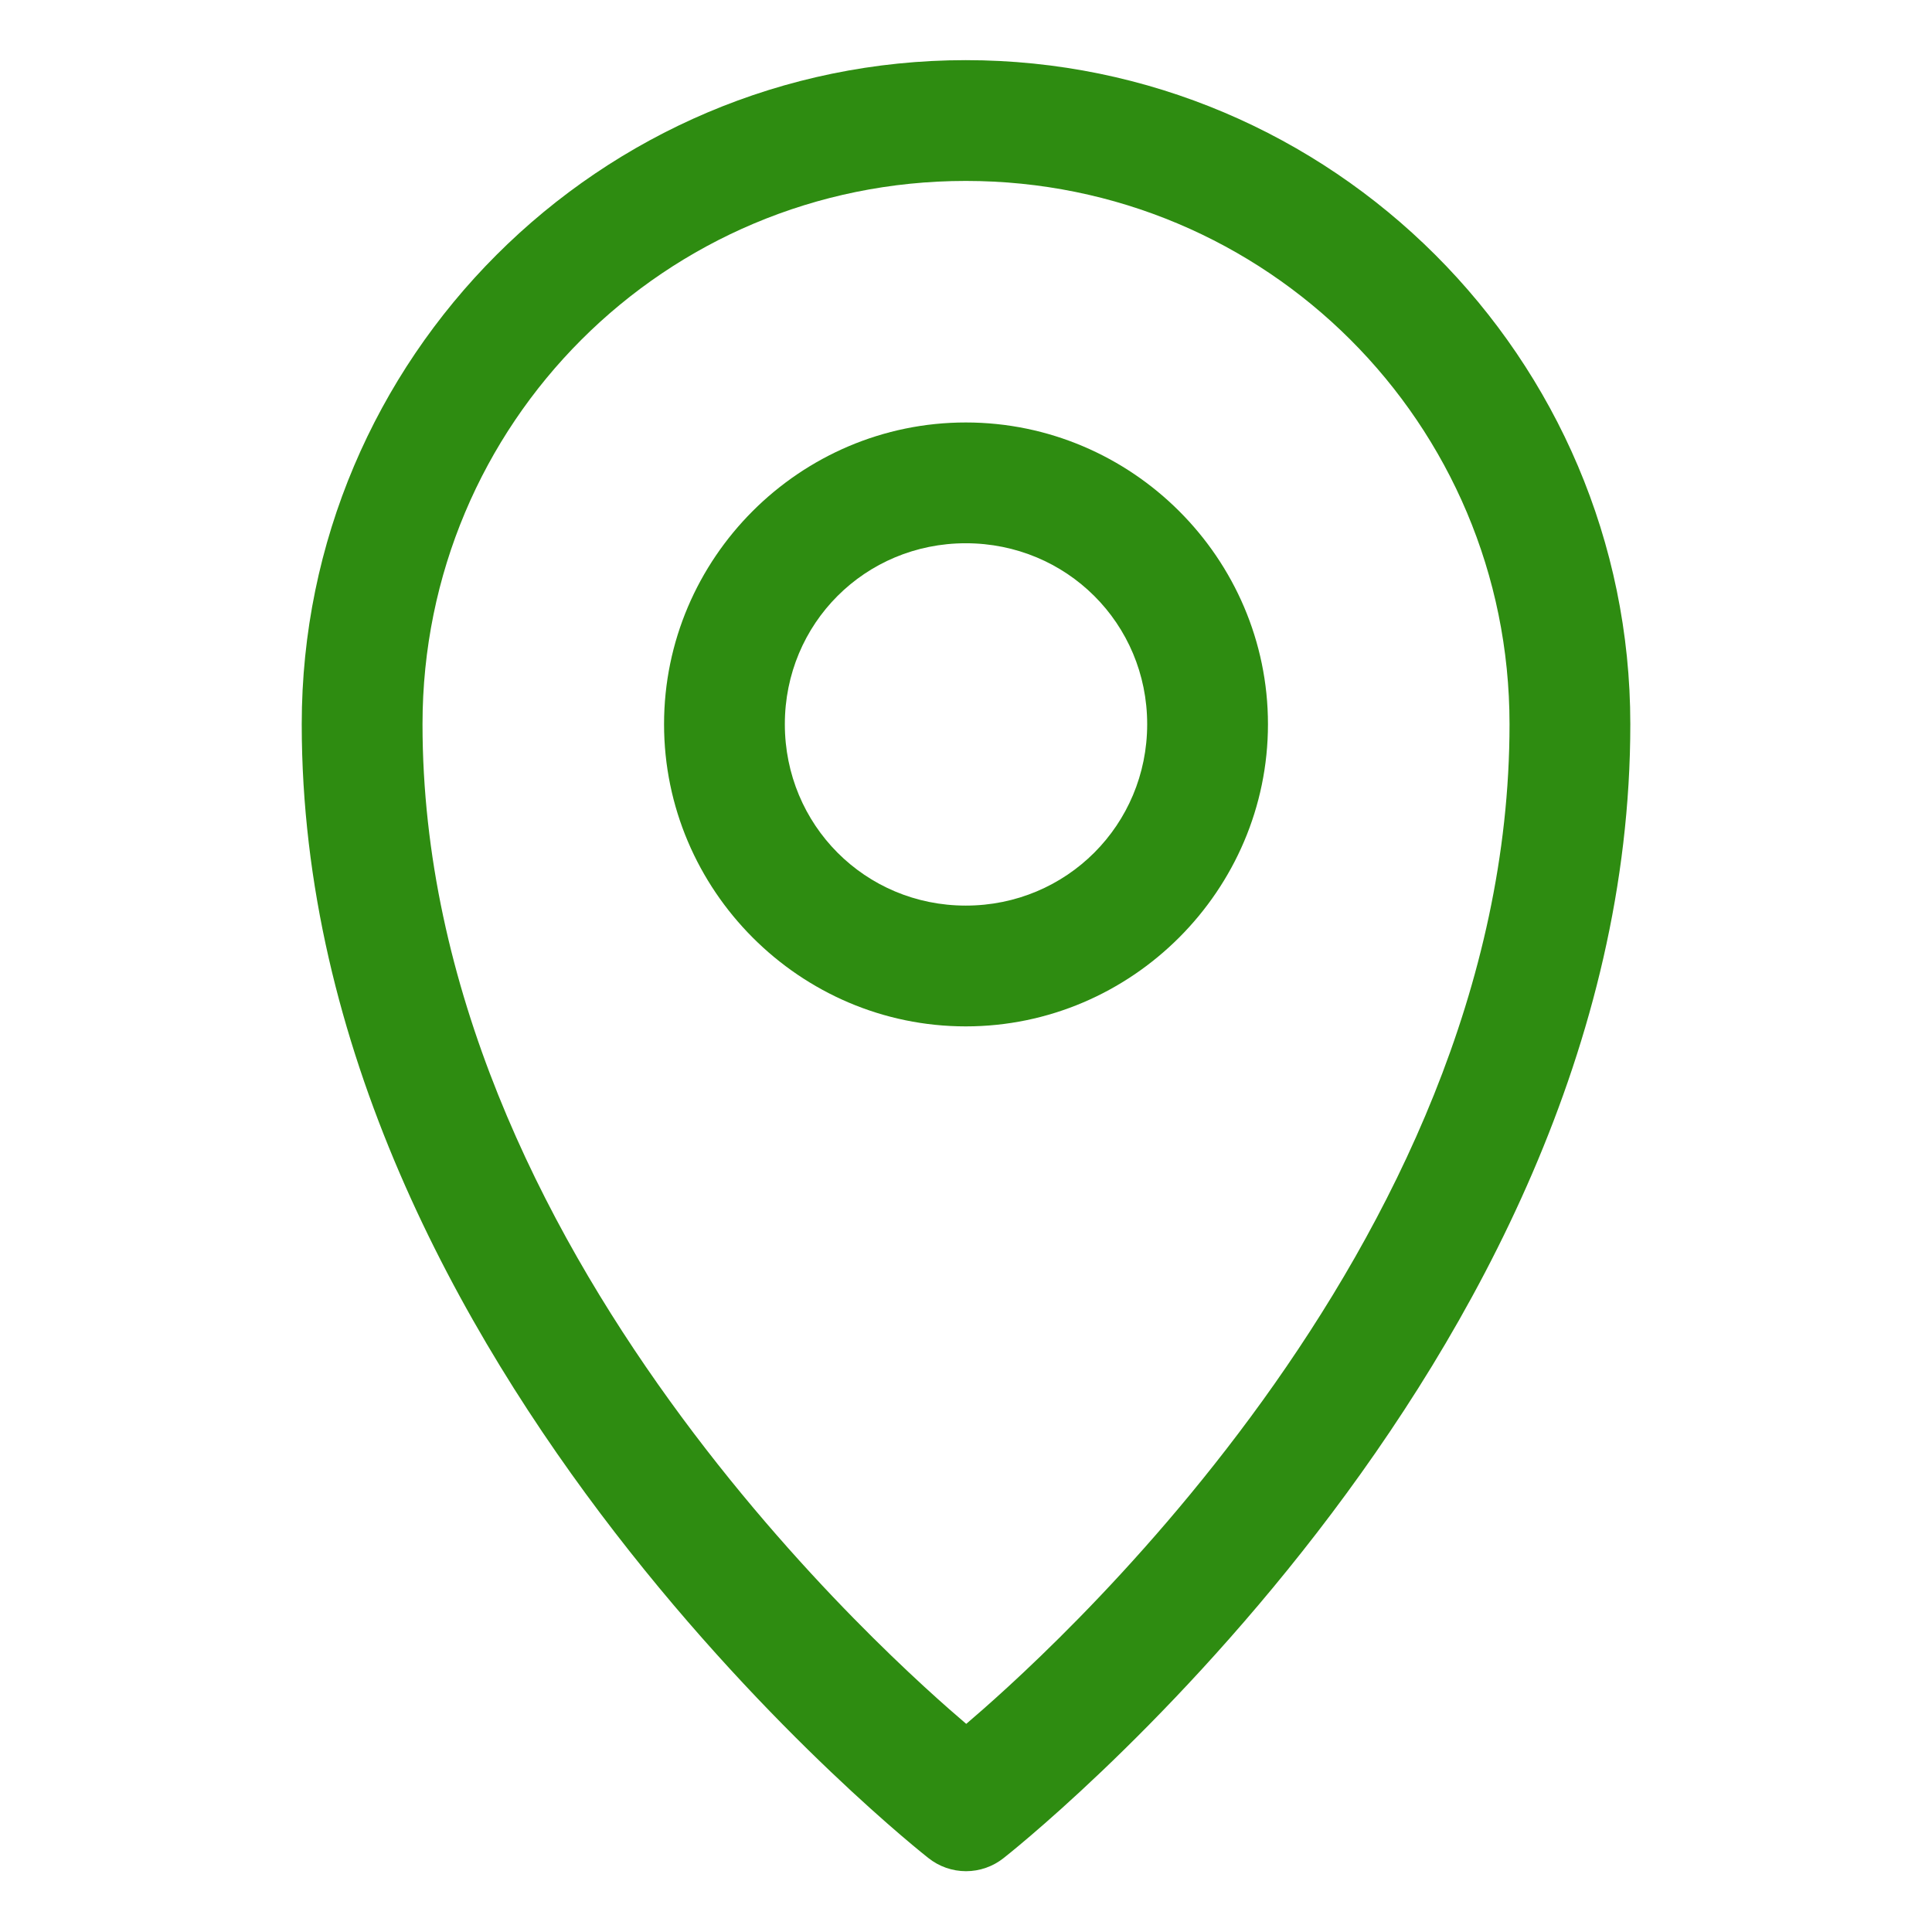
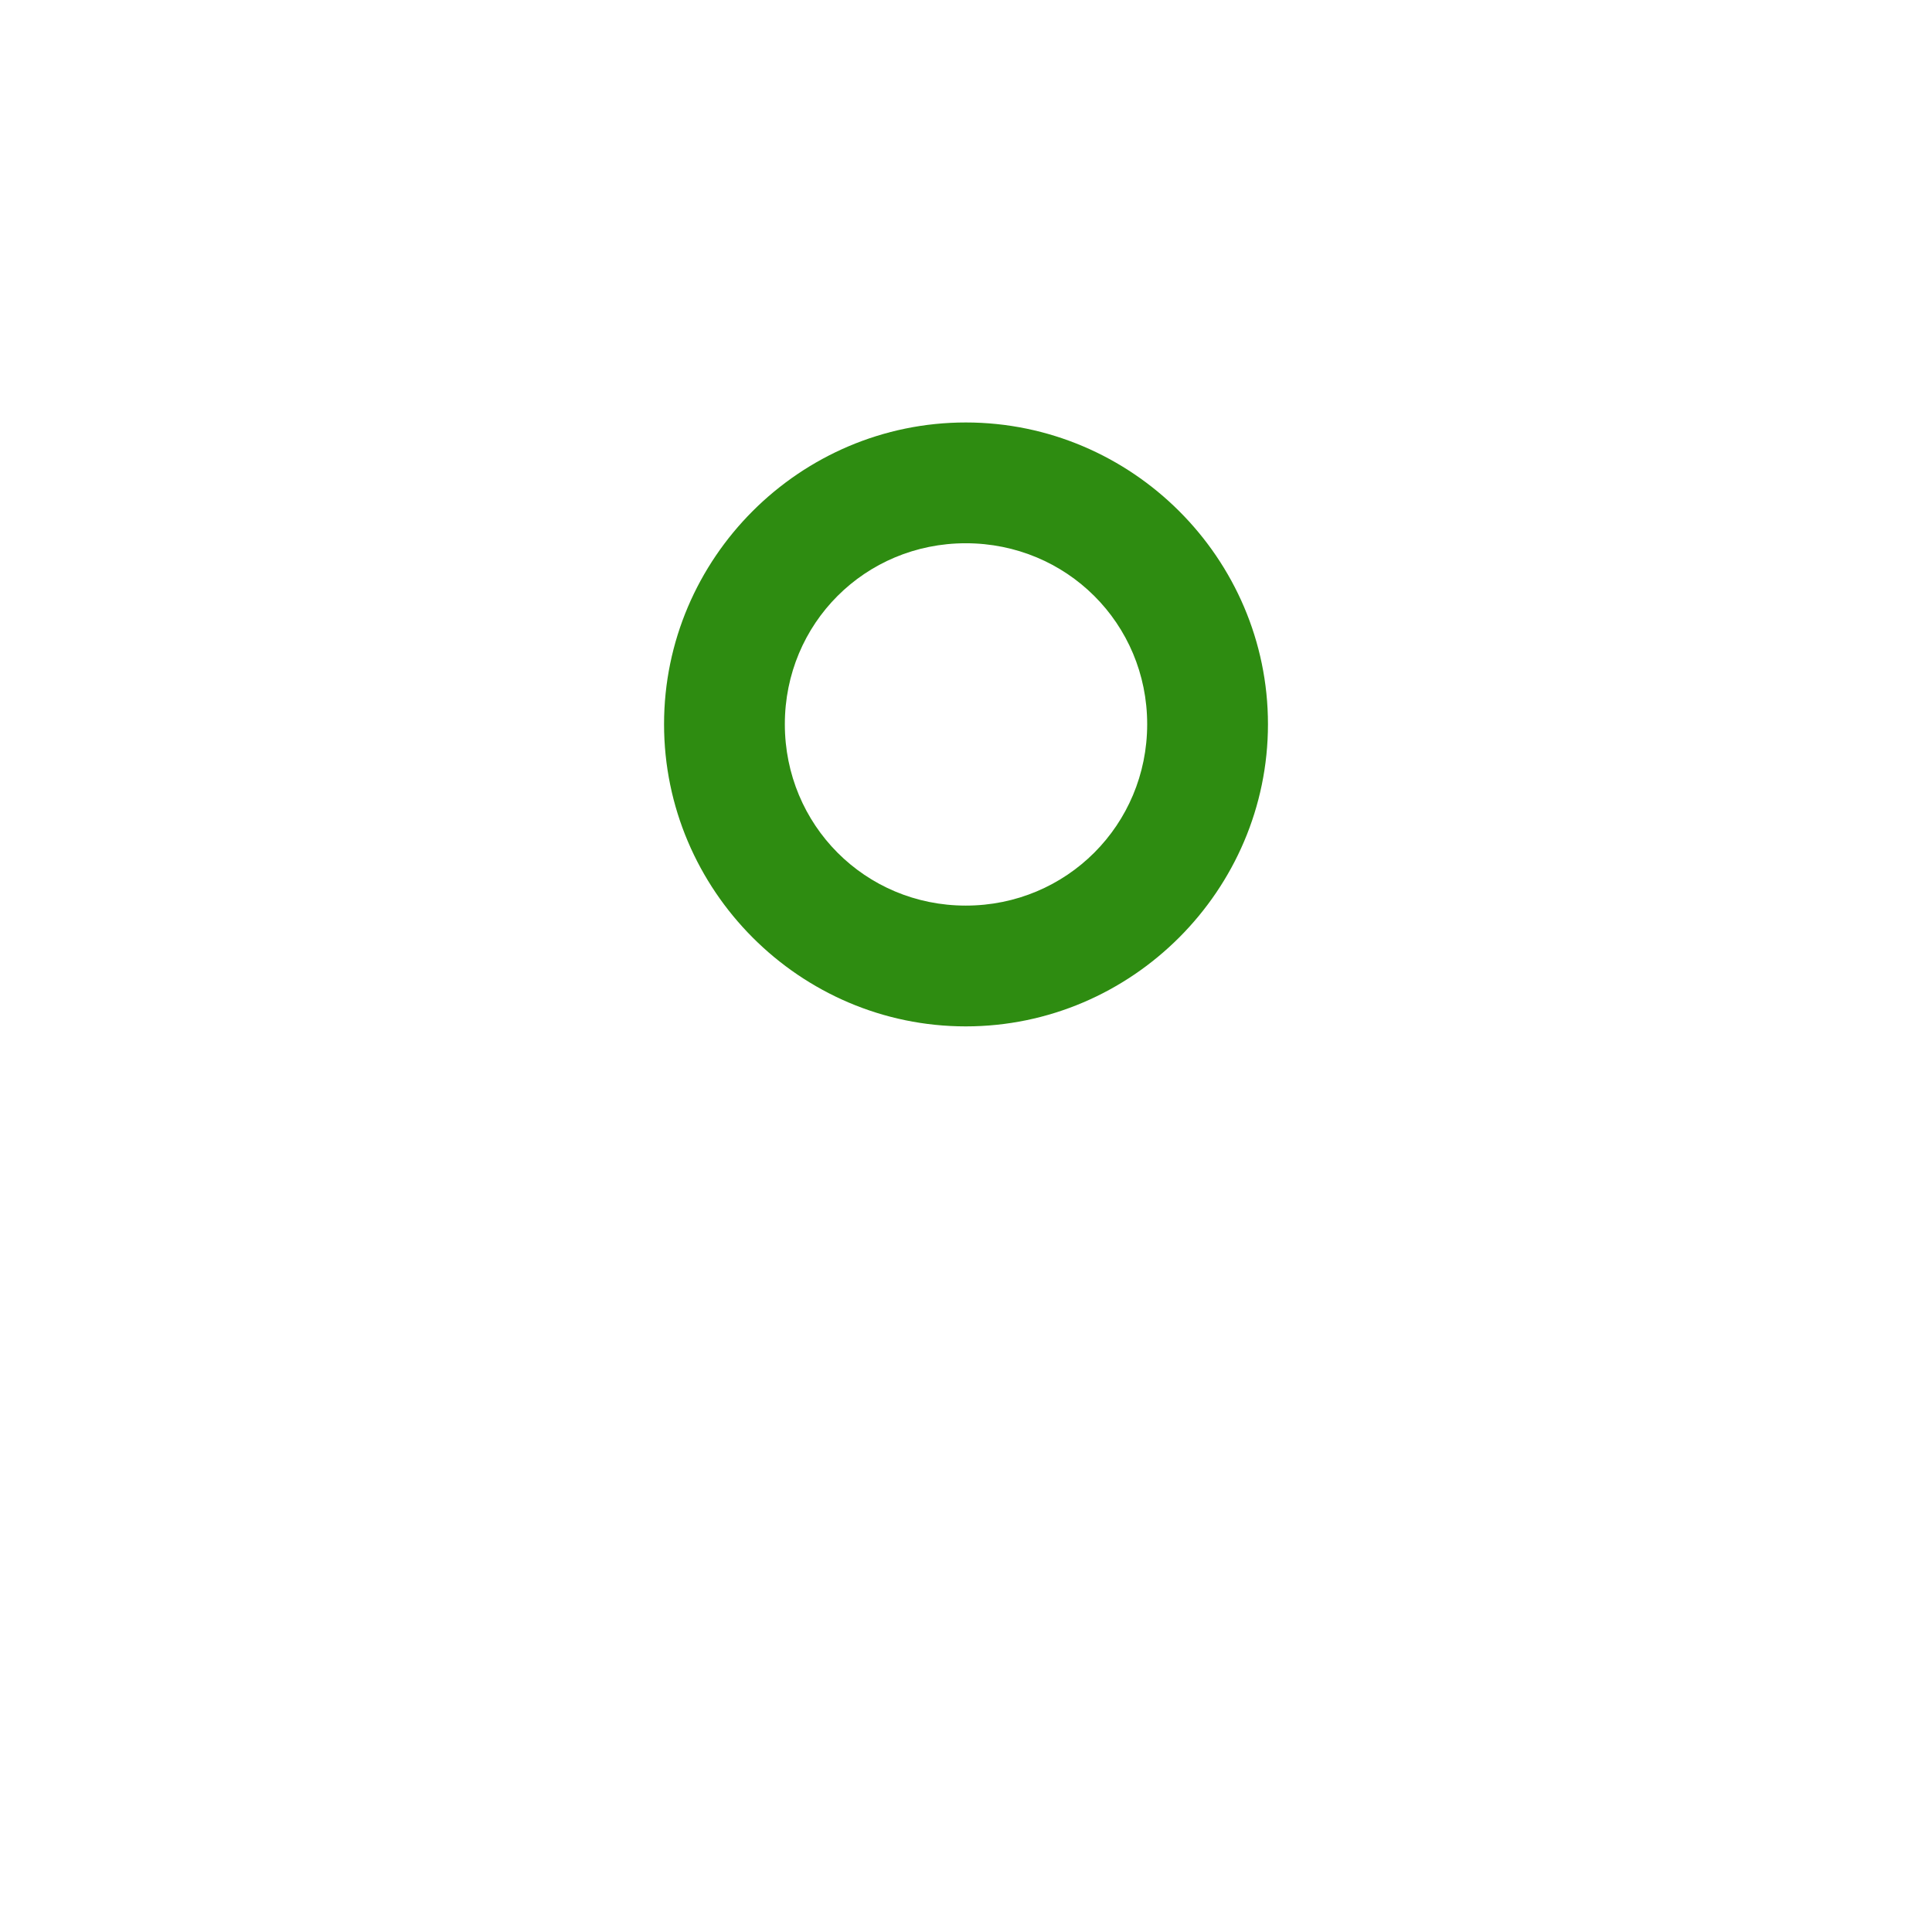
<svg xmlns="http://www.w3.org/2000/svg" width="91" height="91" viewBox="0 0 91 91" fill="none">
-   <path d="M45.49 2.833C28.248 2.833 14.212 16.869 14.212 34.111C14.212 64.45 43.727 87.515 43.727 87.515C44.231 87.917 44.856 88.136 45.501 88.136C46.145 88.136 46.771 87.917 47.275 87.515C47.275 87.515 76.79 64.45 76.79 34.111C76.79 16.869 62.733 2.833 45.49 2.833ZM45.49 8.522C59.659 8.522 71.101 19.942 71.101 34.111C71.101 58.931 48.626 78.541 45.511 81.197C42.411 78.554 19.901 58.941 19.901 34.111C19.901 19.942 31.322 8.522 45.49 8.522Z" fill="#2E8C11" />
  <path d="M45.49 19.899C37.671 19.899 31.278 26.292 31.278 34.111C31.278 41.93 37.671 48.344 45.49 48.344C53.309 48.344 59.723 41.93 59.723 34.111C59.723 26.292 53.309 19.899 45.49 19.899ZM45.49 25.588C50.235 25.588 54.034 29.366 54.034 34.111C54.034 38.856 50.236 42.655 45.49 42.655C40.745 42.655 36.967 38.856 36.967 34.111C36.967 29.366 40.745 25.588 45.49 25.588Z" fill="#2E8C11" />
</svg>